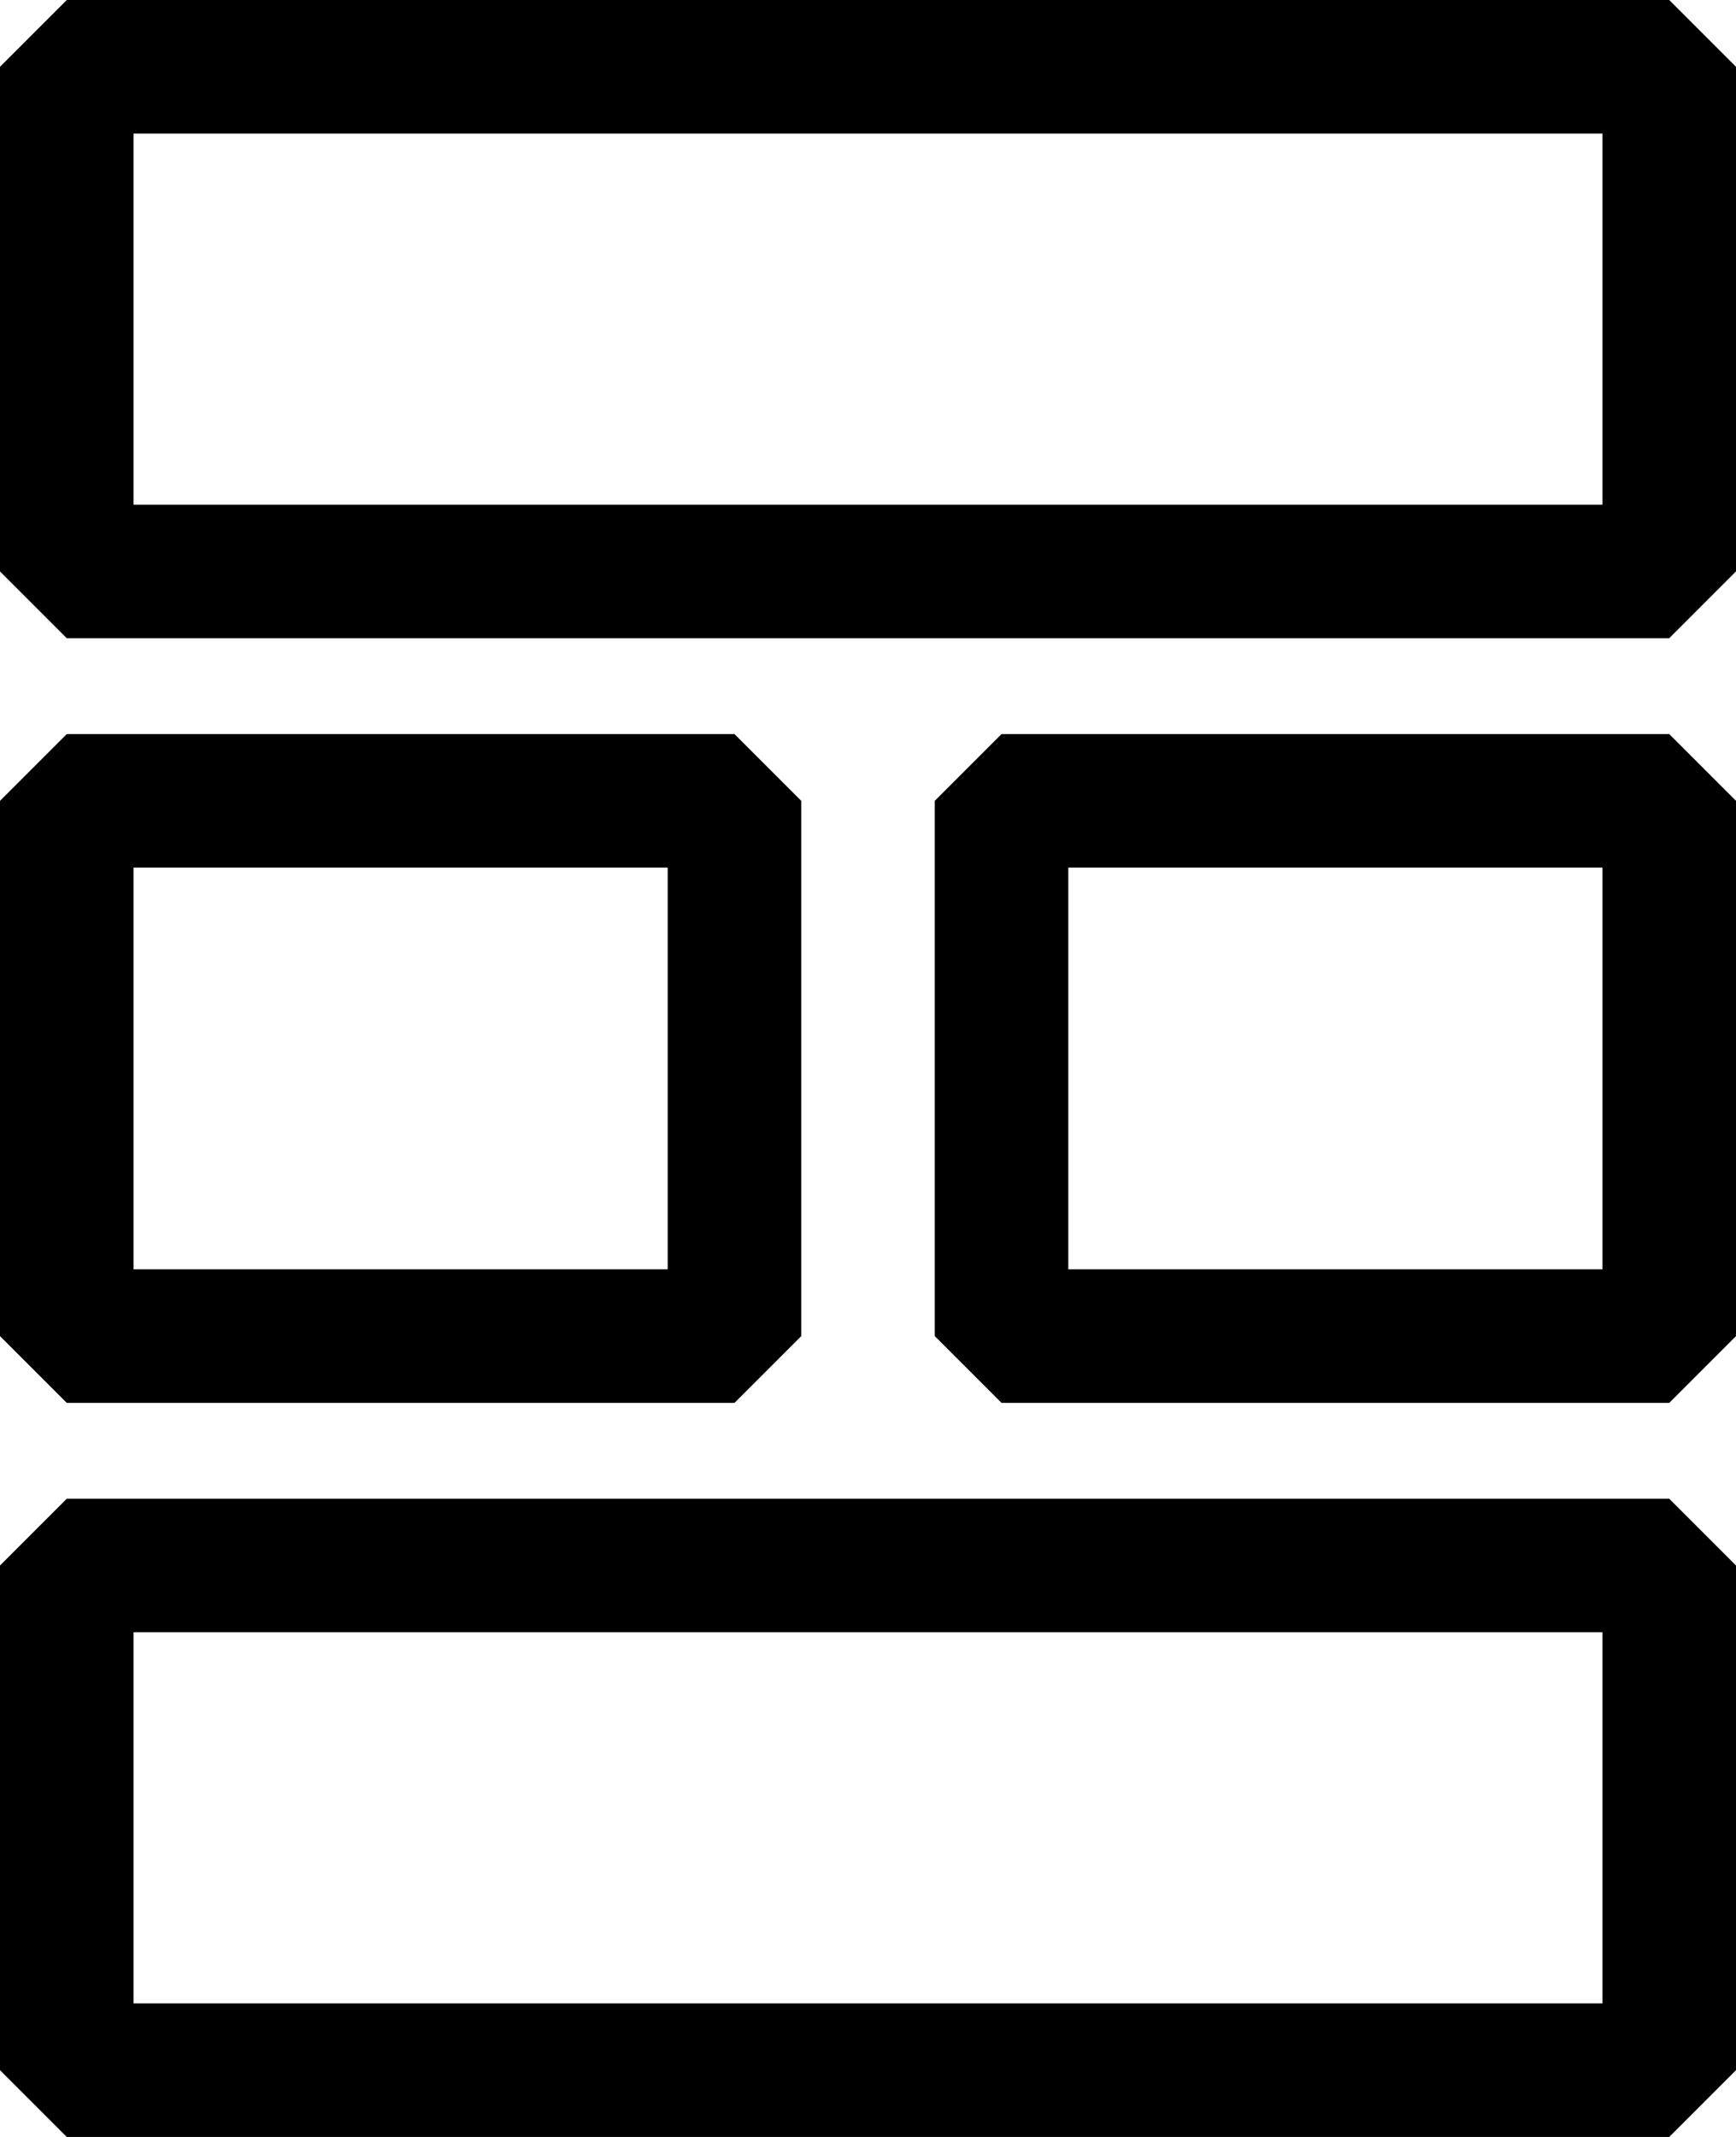
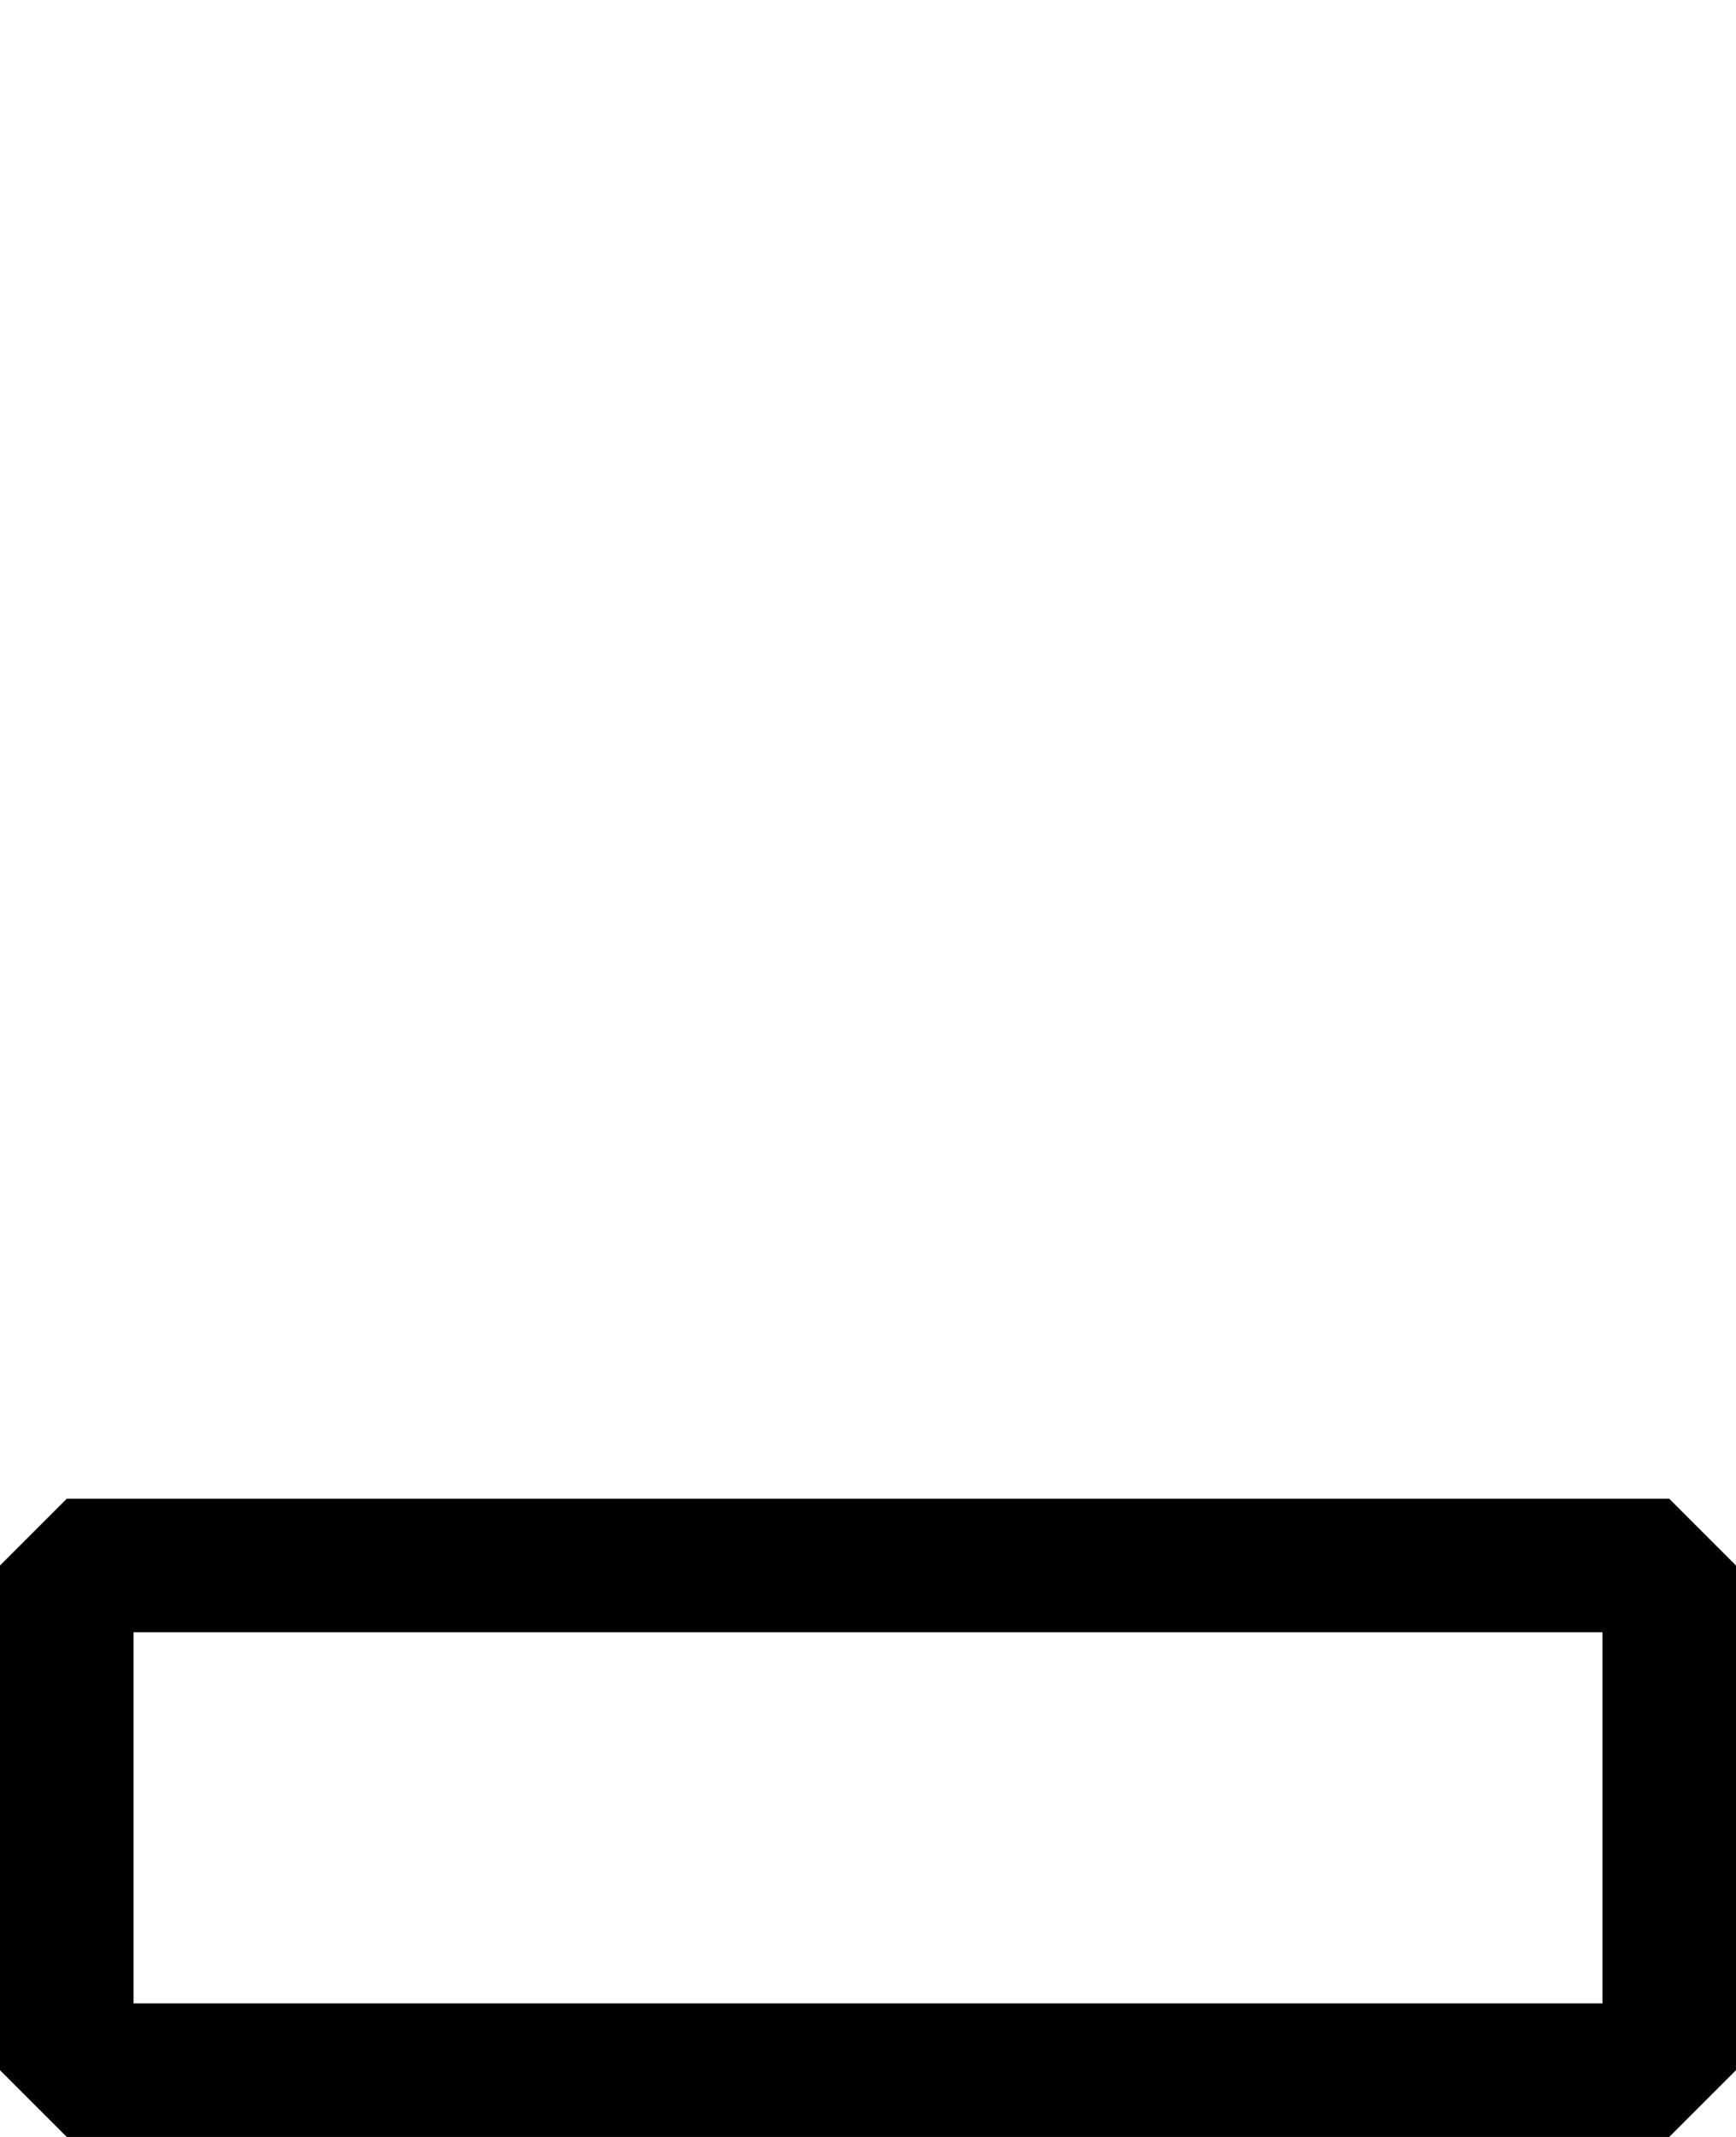
<svg xmlns="http://www.w3.org/2000/svg" width="26" height="32" viewBox="0 0 26 32" fill="none">
-   <path d="M1 8.557L1 1H25L25 8.557H1Z" stroke="black" stroke-width="2" stroke-linejoin="bevel" />
-   <path d="M1 20.008L1 11.992H11L11 20.008H1Z" stroke="black" stroke-width="2" stroke-linejoin="bevel" />
-   <path d="M15 20.008L15 11.992H25L25 20.008H15Z" stroke="black" stroke-width="2" stroke-linejoin="bevel" />
  <path d="M1 31L1 23.443H25L25 31H1Z" stroke="black" stroke-width="2" stroke-linejoin="bevel" />
</svg>